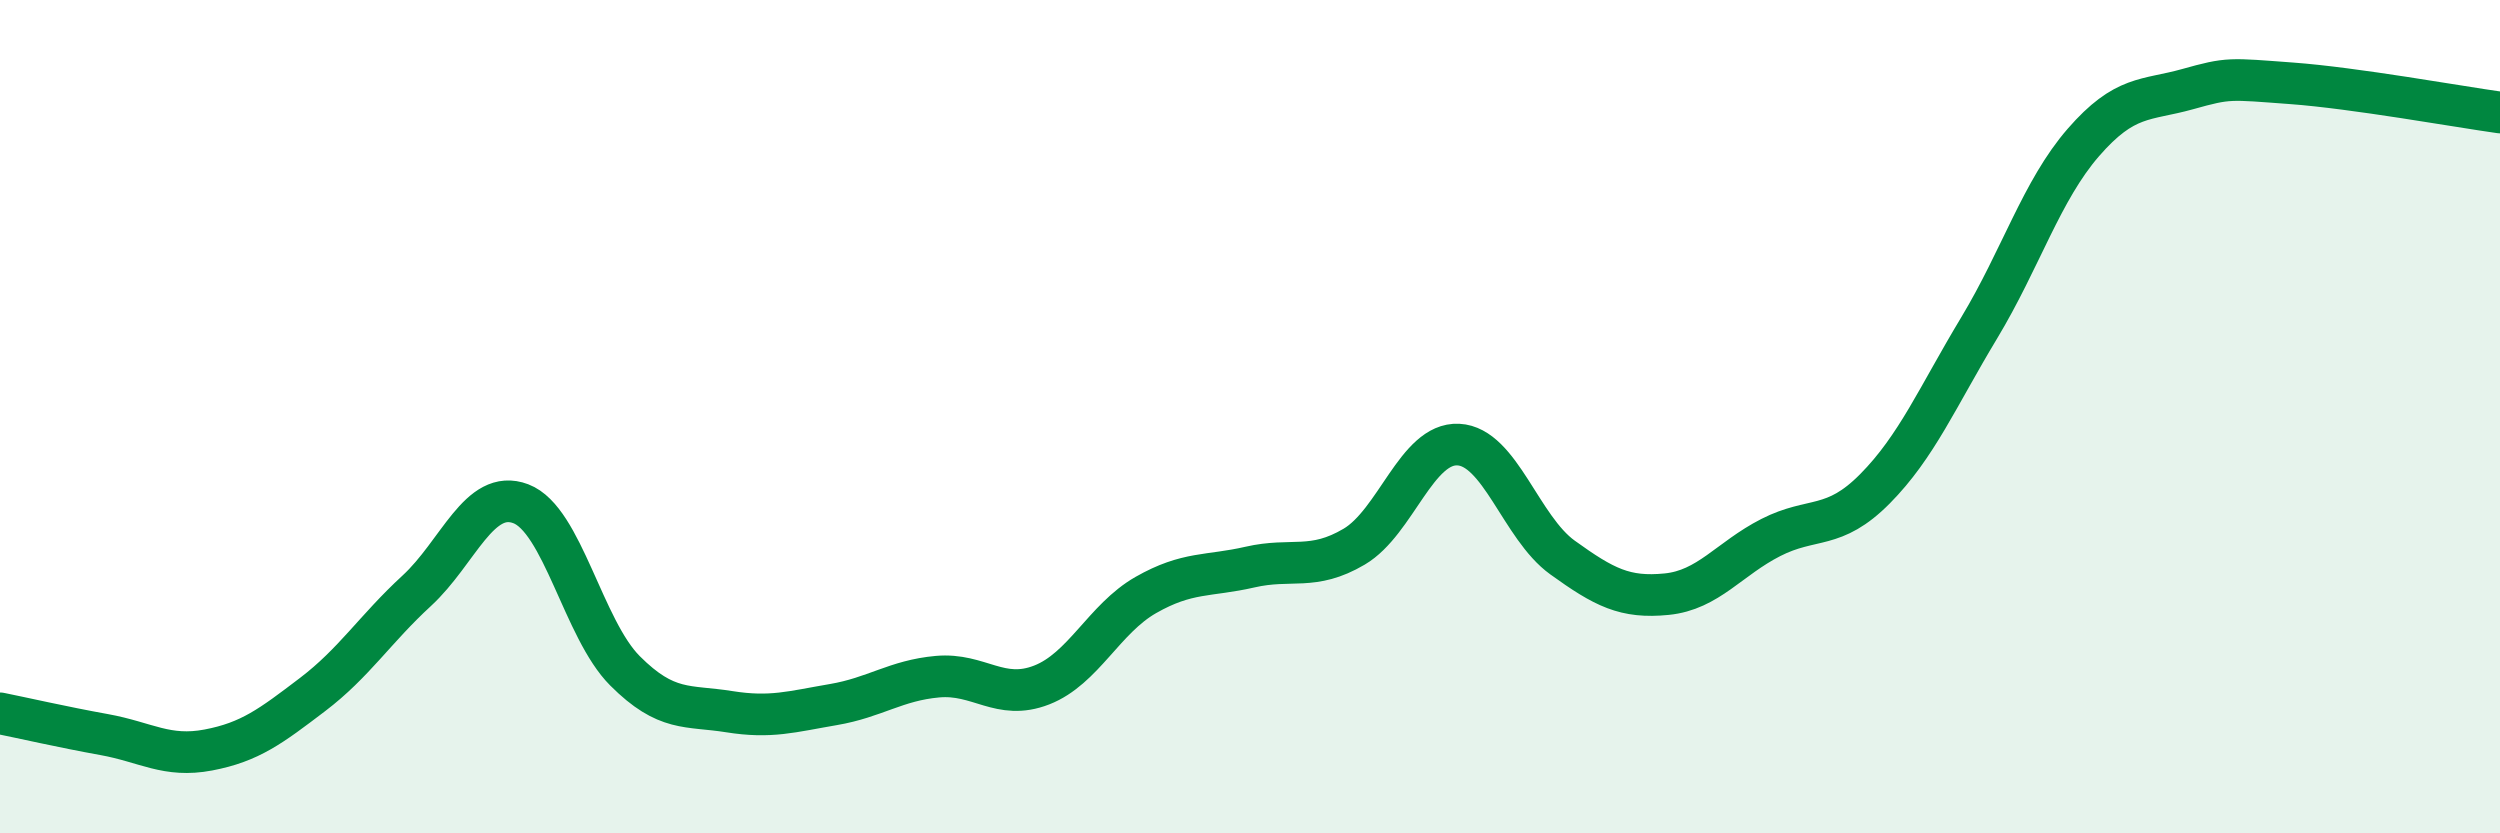
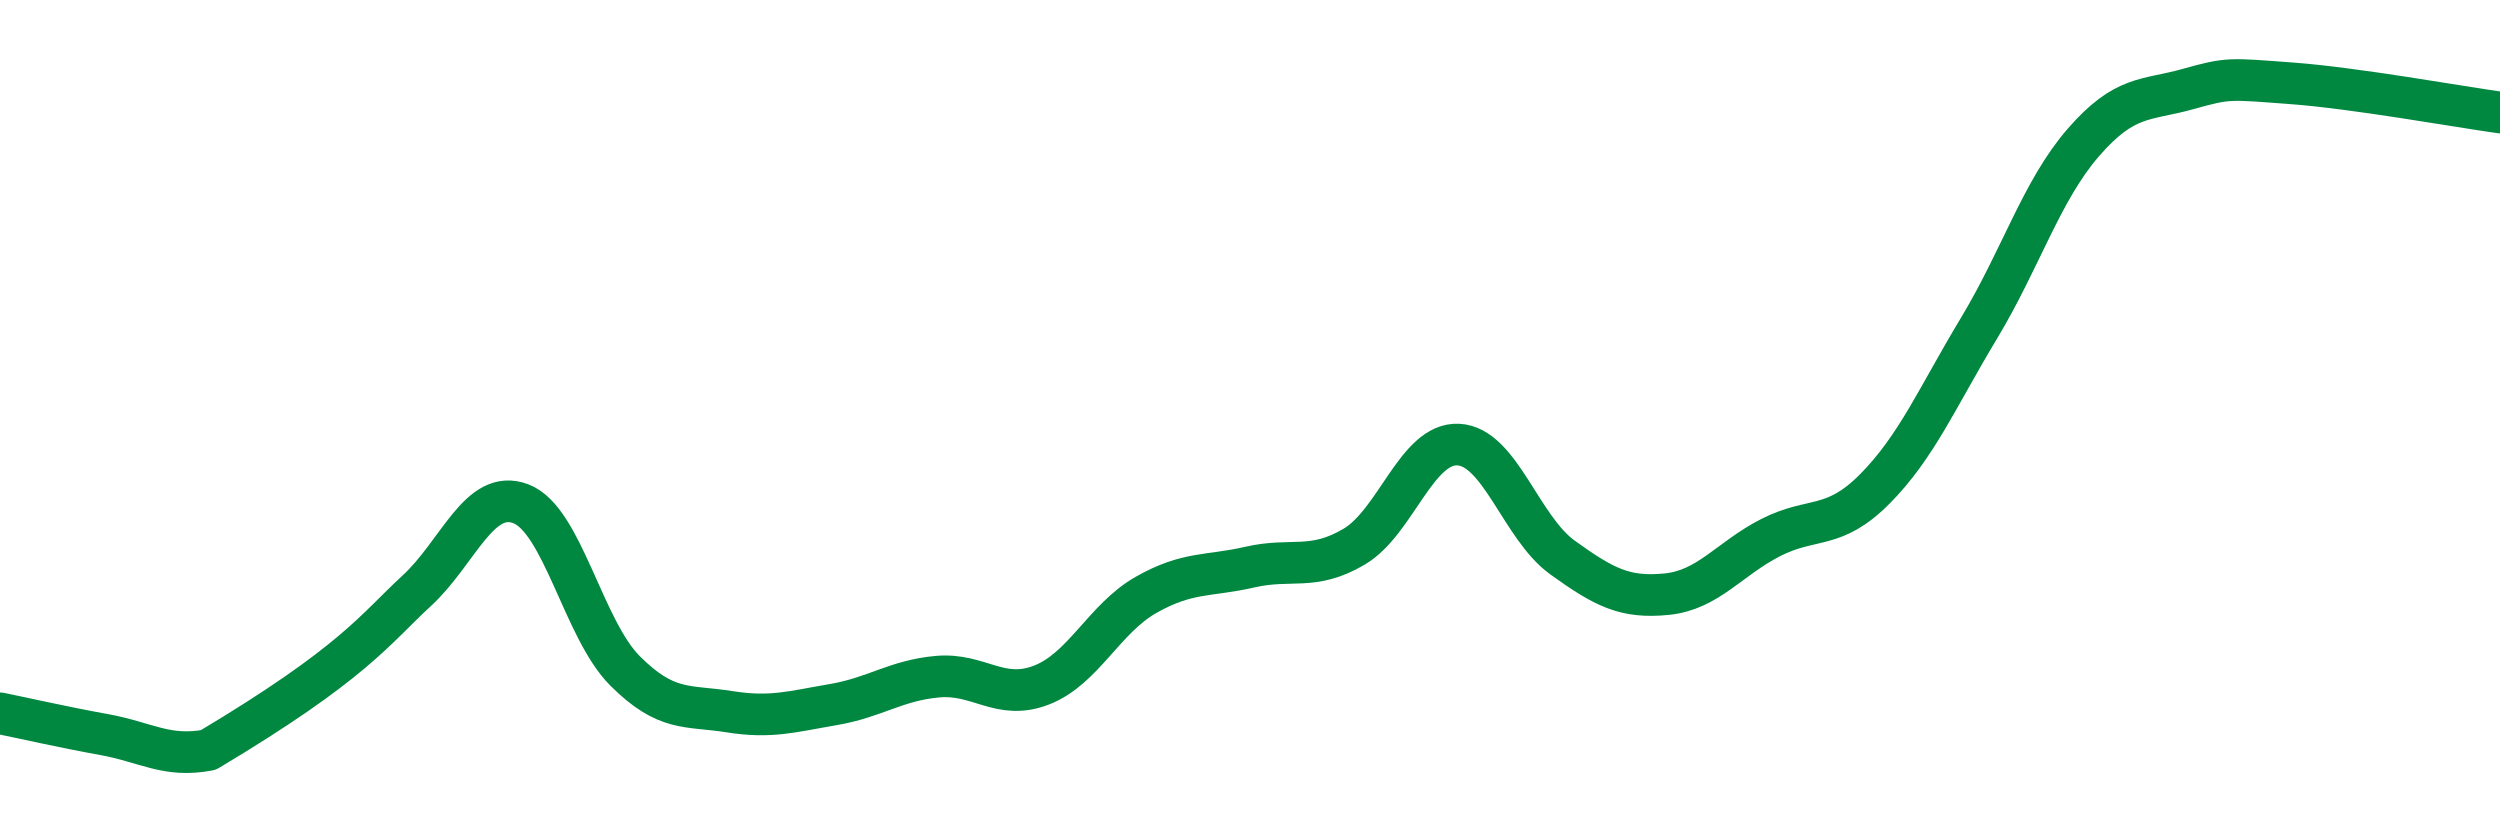
<svg xmlns="http://www.w3.org/2000/svg" width="60" height="20" viewBox="0 0 60 20">
-   <path d="M 0,17.12 C 0.5,17.22 1.5,17.45 2.5,17.63 C 3.5,17.81 4,18.19 5,18 C 6,17.81 6.5,17.43 7.5,16.67 C 8.5,15.91 9,15.1 10,14.18 C 11,13.26 11.5,11.71 12.5,12.09 C 13.5,12.47 14,15.1 15,16.1 C 16,17.1 16.5,16.92 17.5,17.08 C 18.5,17.24 19,17.08 20,16.91 C 21,16.74 21.5,16.33 22.5,16.24 C 23.5,16.15 24,16.83 25,16.44 C 26,16.05 26.5,14.85 27.5,14.28 C 28.5,13.71 29,13.84 30,13.61 C 31,13.38 31.5,13.71 32.5,13.12 C 33.5,12.53 34,10.62 35,10.67 C 36,10.72 36.5,12.66 37.5,13.38 C 38.5,14.1 39,14.36 40,14.26 C 41,14.16 41.5,13.41 42.5,12.9 C 43.5,12.39 44,12.74 45,11.73 C 46,10.72 46.5,9.53 47.5,7.87 C 48.5,6.21 49,4.57 50,3.42 C 51,2.27 51.5,2.42 52.5,2.14 C 53.5,1.86 53.5,1.89 55,2 C 56.5,2.11 59,2.56 60,2.7L60 20L0 20Z" fill="#008740" opacity="0.1" stroke-linecap="round" stroke-linejoin="round" />
-   <path d="M 0,17.12 C 0.5,17.22 1.5,17.45 2.5,17.63 C 3.5,17.81 4,18.19 5,18 C 6,17.81 6.5,17.43 7.5,16.67 C 8.5,15.91 9,15.1 10,14.18 C 11,13.26 11.5,11.71 12.5,12.09 C 13.5,12.47 14,15.1 15,16.1 C 16,17.1 16.5,16.92 17.5,17.08 C 18.5,17.24 19,17.08 20,16.91 C 21,16.74 21.5,16.33 22.5,16.24 C 23.5,16.15 24,16.83 25,16.44 C 26,16.05 26.5,14.85 27.5,14.28 C 28.5,13.71 29,13.84 30,13.61 C 31,13.38 31.5,13.71 32.5,13.12 C 33.5,12.53 34,10.62 35,10.67 C 36,10.72 36.5,12.66 37.5,13.38 C 38.5,14.1 39,14.36 40,14.26 C 41,14.16 41.5,13.41 42.5,12.9 C 43.5,12.39 44,12.74 45,11.73 C 46,10.72 46.5,9.53 47.5,7.87 C 48.5,6.21 49,4.57 50,3.42 C 51,2.27 51.5,2.42 52.5,2.14 C 53.5,1.86 53.5,1.89 55,2 C 56.5,2.11 59,2.56 60,2.7" stroke="#008740" stroke-width="1" fill="none" stroke-linecap="round" stroke-linejoin="round" />
+   <path d="M 0,17.12 C 0.5,17.22 1.5,17.45 2.5,17.63 C 3.5,17.81 4,18.19 5,18 C 8.5,15.91 9,15.1 10,14.18 C 11,13.26 11.5,11.71 12.5,12.09 C 13.5,12.47 14,15.1 15,16.1 C 16,17.1 16.5,16.92 17.5,17.08 C 18.5,17.24 19,17.08 20,16.91 C 21,16.74 21.5,16.33 22.5,16.24 C 23.5,16.15 24,16.83 25,16.44 C 26,16.05 26.5,14.85 27.5,14.28 C 28.5,13.71 29,13.84 30,13.61 C 31,13.38 31.5,13.71 32.5,13.12 C 33.5,12.53 34,10.62 35,10.67 C 36,10.72 36.5,12.66 37.5,13.38 C 38.5,14.1 39,14.36 40,14.26 C 41,14.16 41.5,13.41 42.5,12.9 C 43.5,12.39 44,12.74 45,11.73 C 46,10.72 46.5,9.53 47.5,7.87 C 48.5,6.21 49,4.57 50,3.42 C 51,2.27 51.5,2.42 52.5,2.14 C 53.5,1.86 53.5,1.89 55,2 C 56.5,2.11 59,2.56 60,2.7" stroke="#008740" stroke-width="1" fill="none" stroke-linecap="round" stroke-linejoin="round" />
</svg>